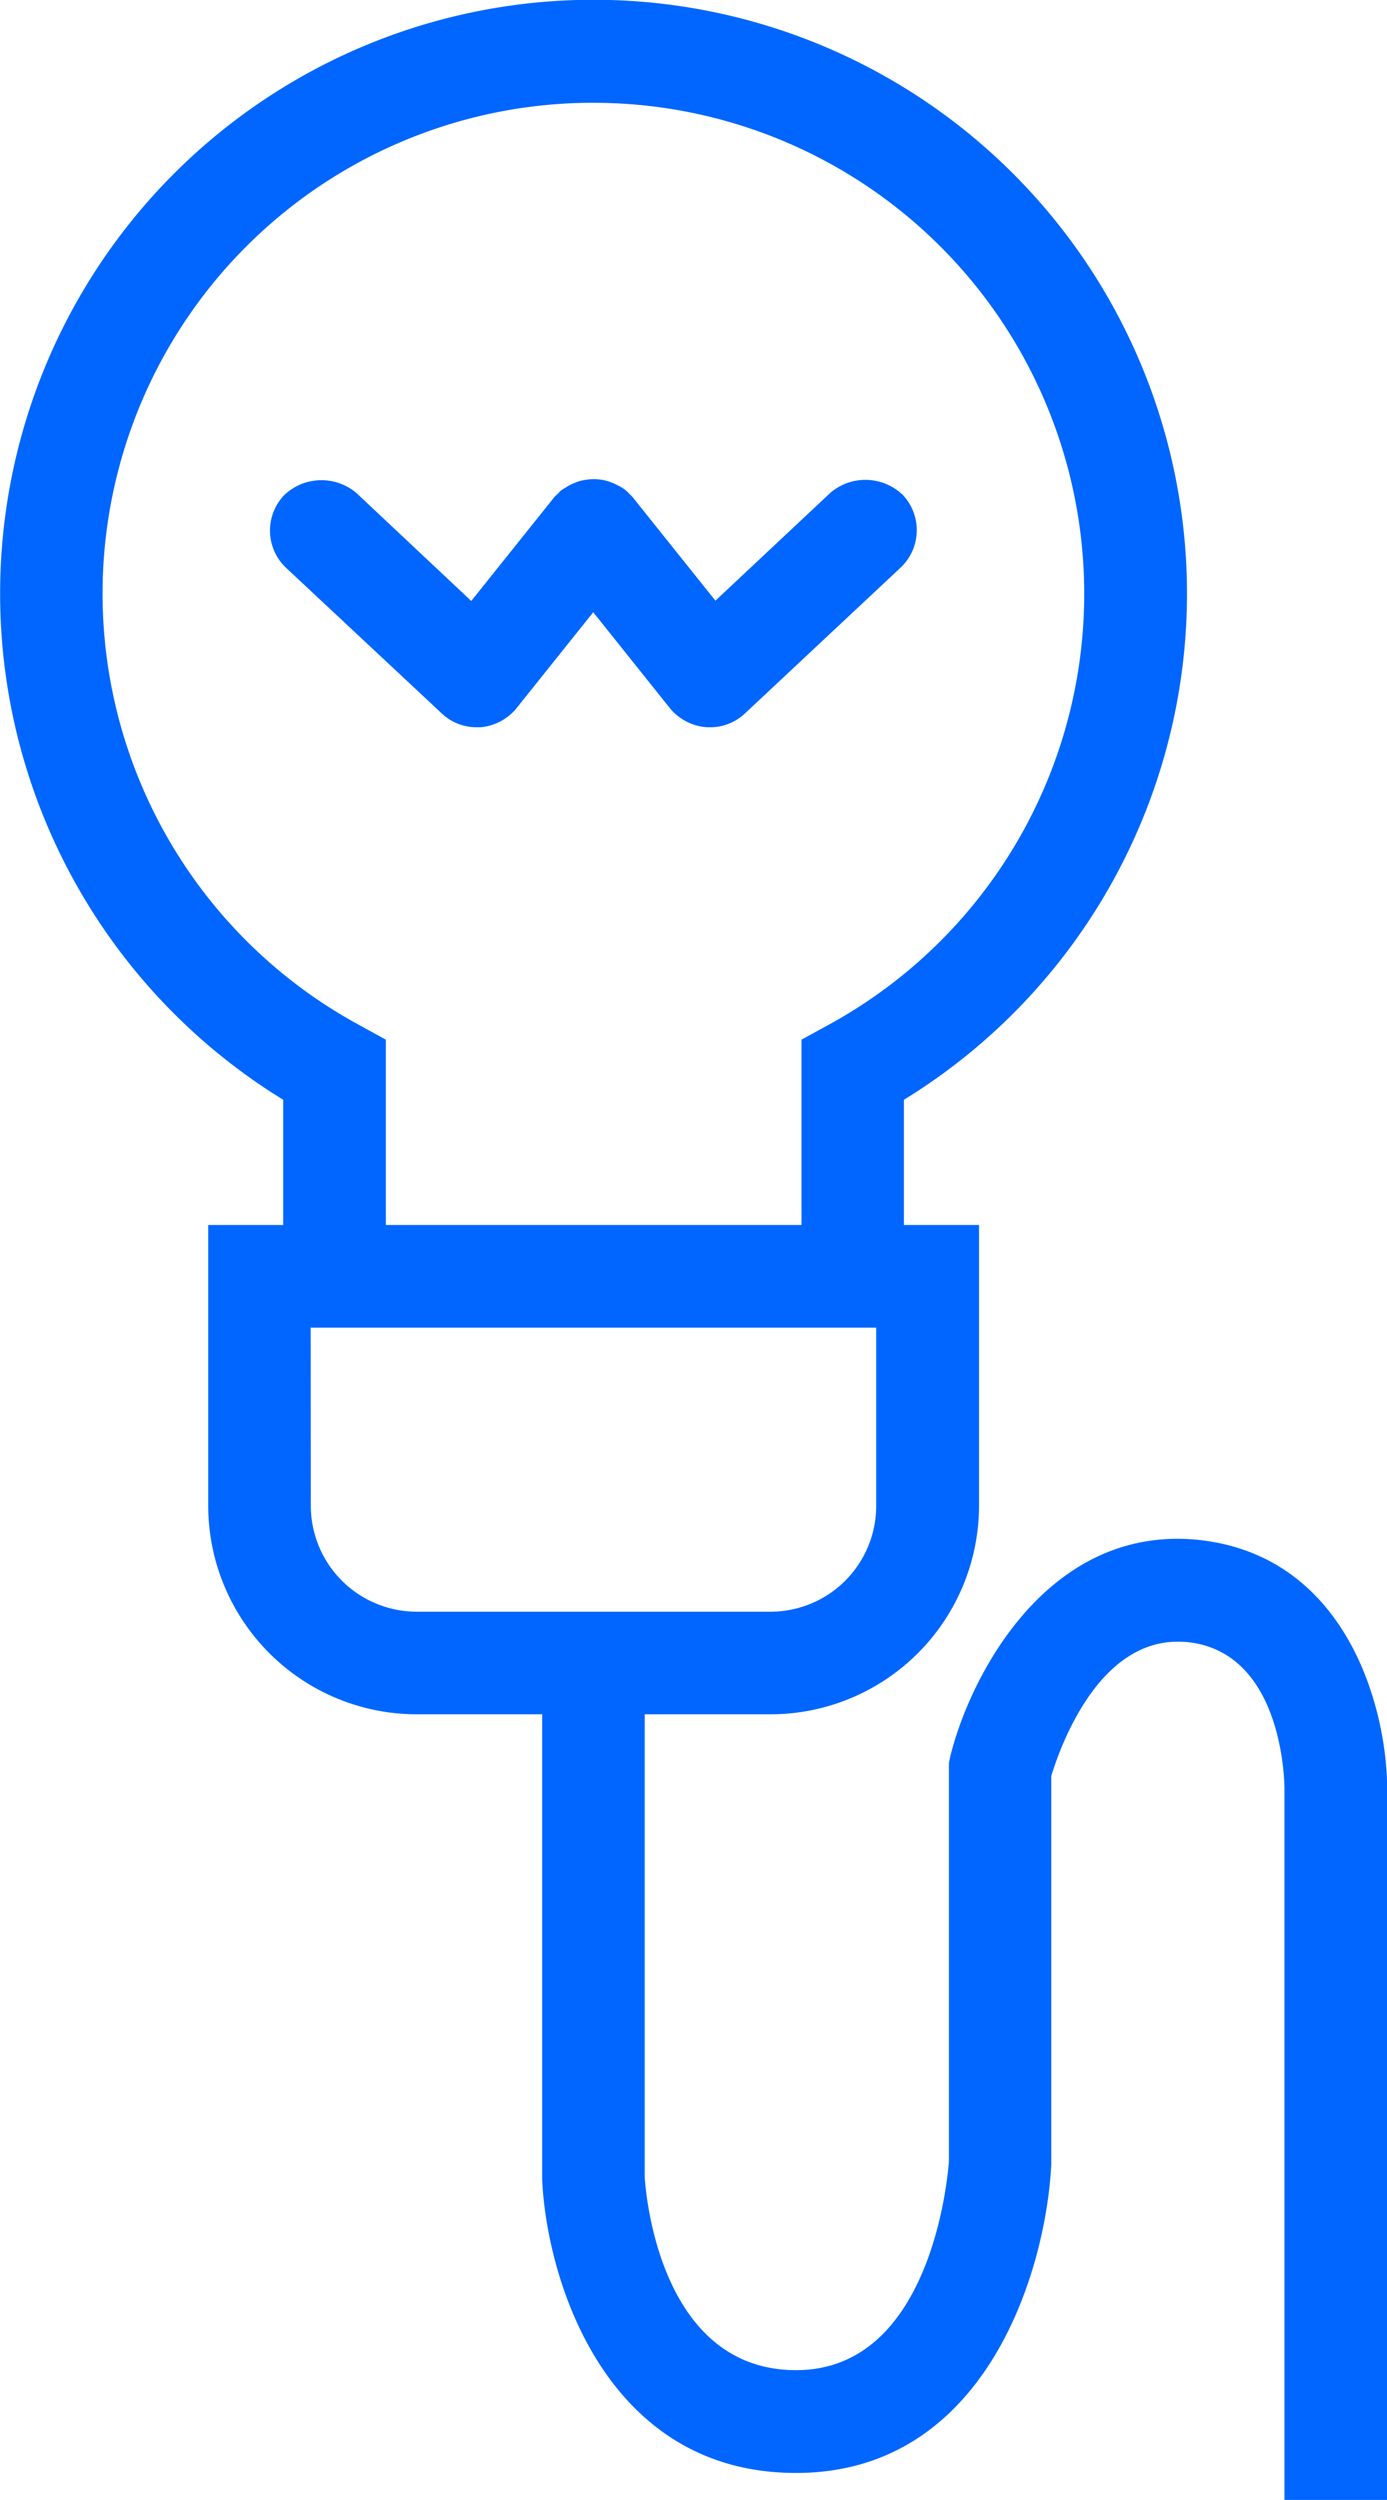
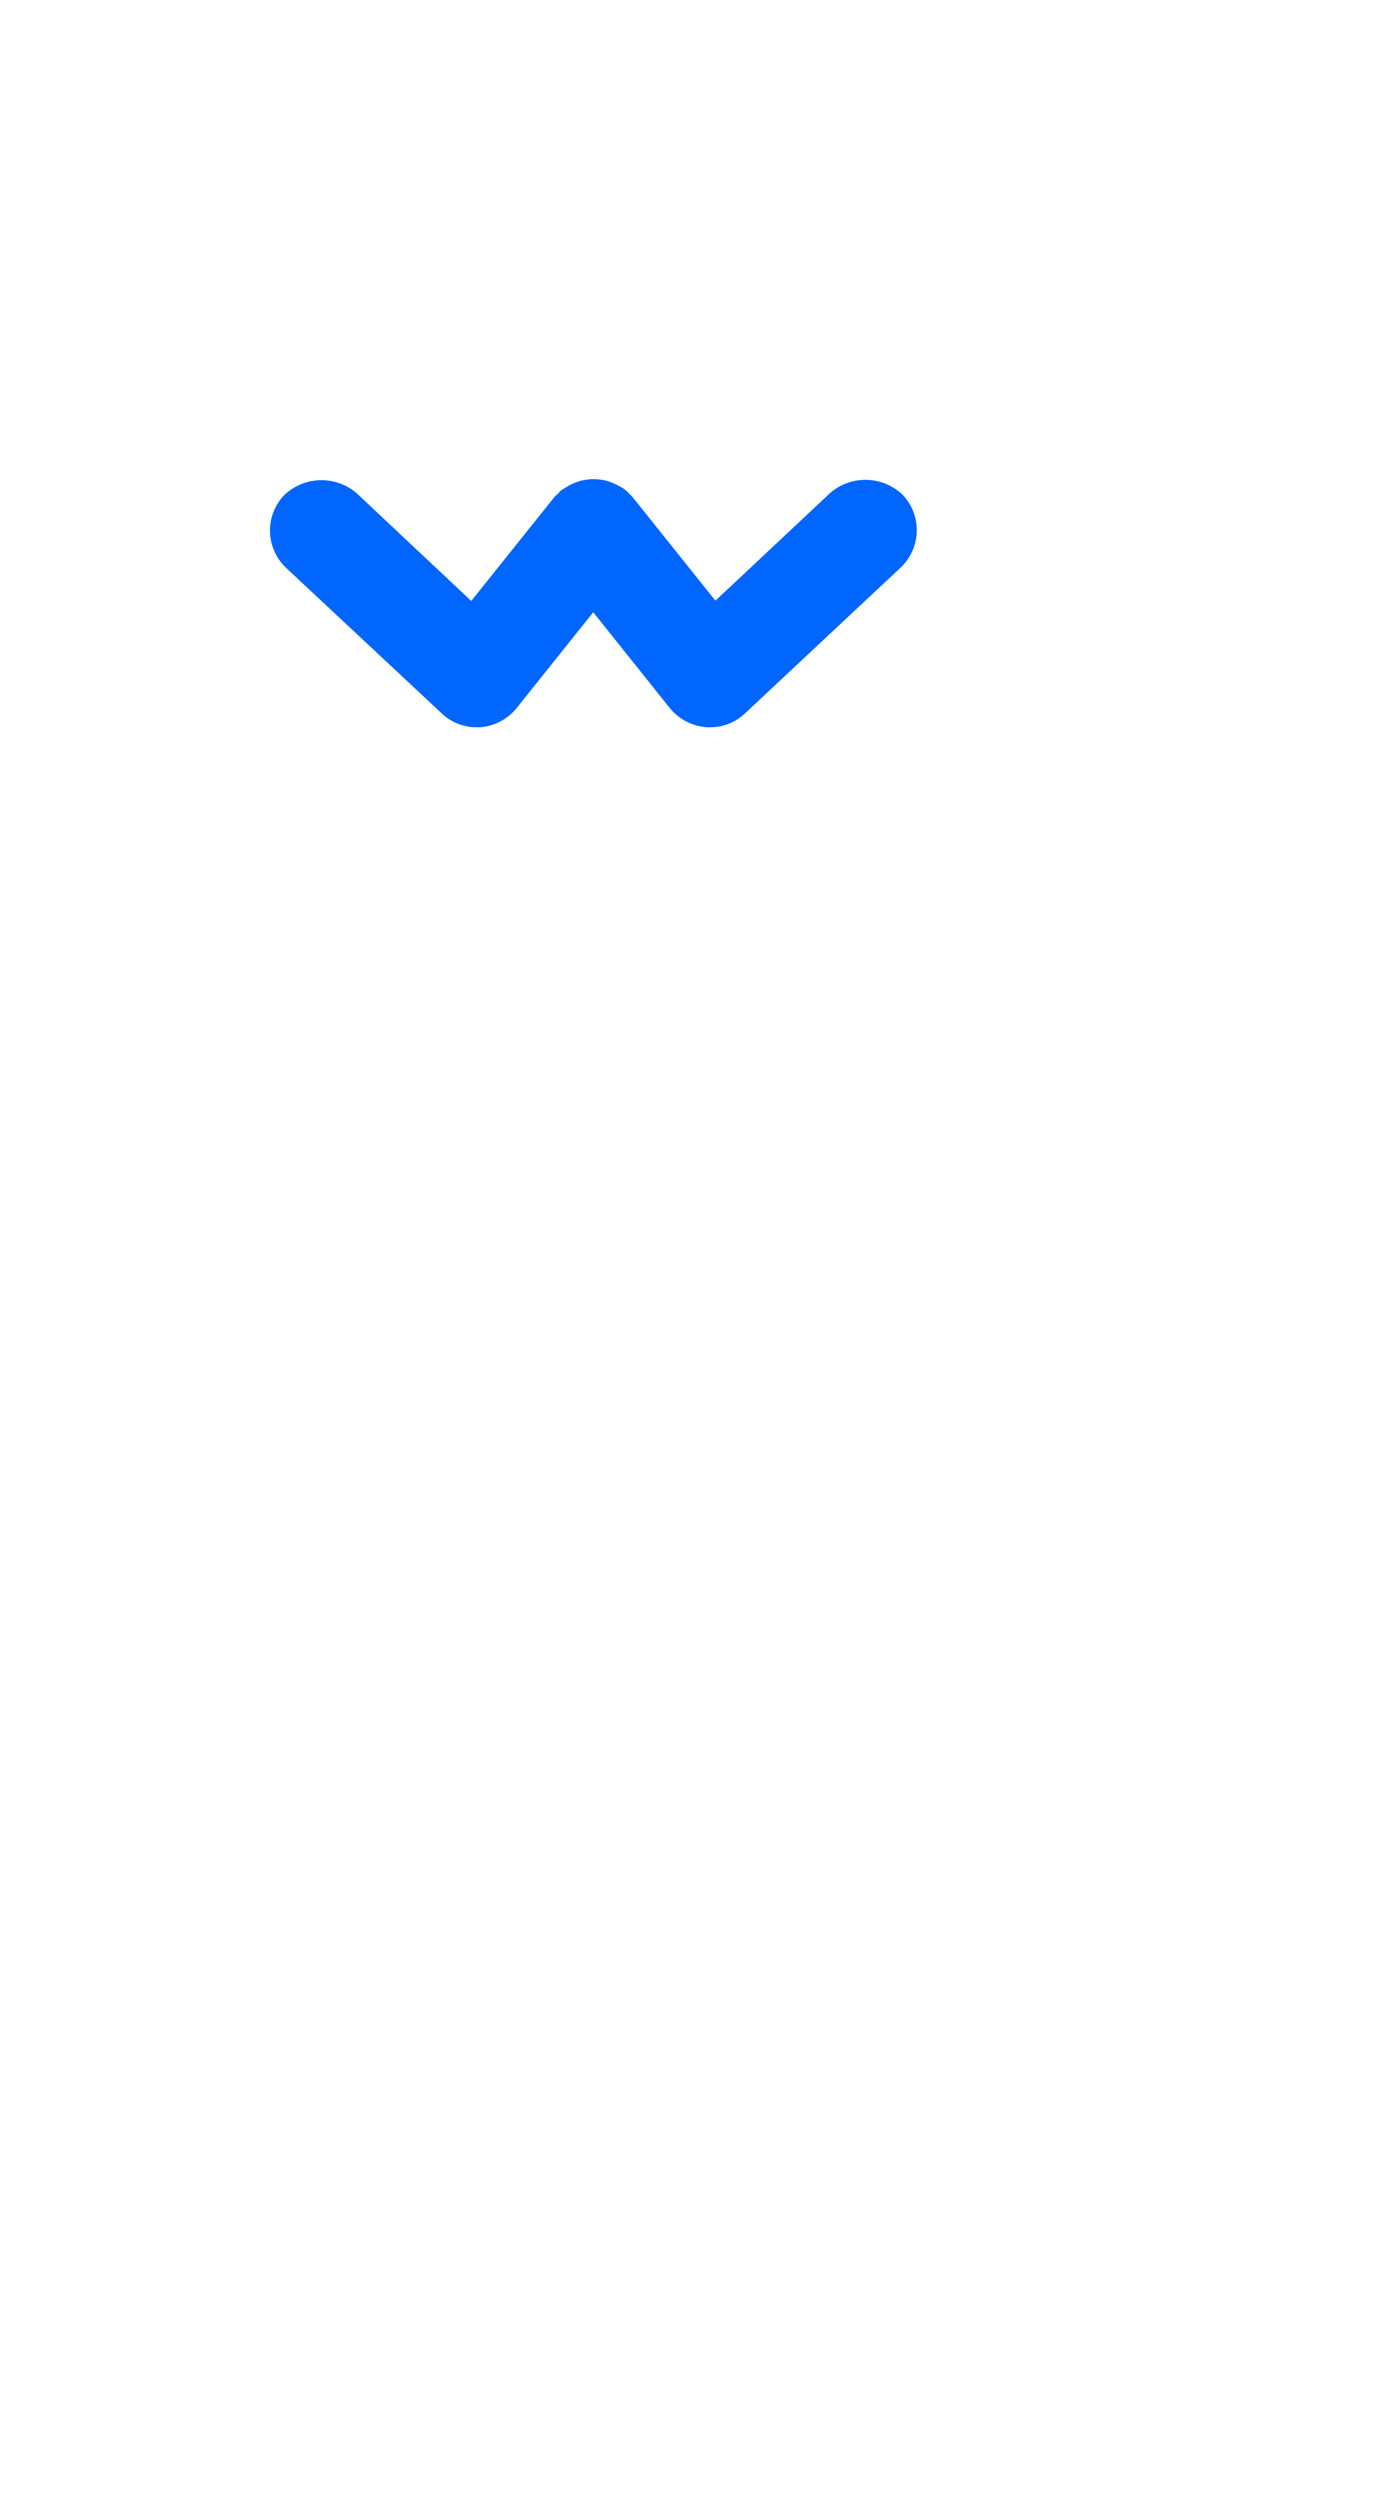
<svg xmlns="http://www.w3.org/2000/svg" width="41.881" height="75.434" viewBox="0 0 41.881 75.434">
  <g id="Group_76073" data-name="Group 76073" transform="translate(-399.199 -514.029)">
    <path id="Path_133675" data-name="Path 133675" d="M412.53,535.549a1.521,1.521,0,0,0,1.07.425h.1a1.578,1.578,0,0,0,1.1-.581l2.312-2.89,2.309,2.888a1.583,1.583,0,0,0,1.138.583h.074a1.53,1.53,0,0,0,1.063-.42l4.7-4.4a1.552,1.552,0,0,0,.07-2.184,1.627,1.627,0,0,0-2.19-.074l-3.475,3.258-2.49-3.112a.553.553,0,0,0-.092-.093h0a1.044,1.044,0,0,0-.125-.124.931.931,0,0,0-.176-.116c-.066-.037-.134-.07-.2-.1l-.055-.02a1.258,1.258,0,0,0-.246-.074,1.581,1.581,0,0,0-.307-.028,1.692,1.692,0,0,0-.269.028,1.119,1.119,0,0,0-.292.087,1.3,1.3,0,0,0-.218.106l-.161.1a.42.42,0,0,0-.117.114.776.776,0,0,0-.143.141l-2.481,3.1-3.465-3.255a1.63,1.63,0,0,0-2.189.067,1.546,1.546,0,0,0,.066,2.192Z" fill="#06f" />
-     <path id="Path_133676" data-name="Path 133676" d="M435.3,560.486c-4.52-.4-6.836,4.185-7.411,6.56l-.037.182v12.019c-.022.258-.456,6.3-4.615,6.3-4.216,0-4.554-5.595-4.571-5.821V565.757h3.809a6.3,6.3,0,0,0,6.286-6.285v-8.479h-2.268v-3.779a17.919,17.919,0,1,0-18.743,0v3.779h-2.264v8.479a6.3,6.3,0,0,0,6.284,6.285h3.8l0,14.045c.142,3.059,1.935,8.847,7.666,8.847s7.547-6.087,7.707-9.314V567.616c.232-.756,1.351-4.05,3.816-4.05.091,0,.175.005.262.009,2.929.275,2.963,4.263,2.963,4.434v21.454h3.1V568.009c0-2.416-1.209-7.093-5.783-7.523m-18.187-43.355a14.816,14.816,0,0,1,7.1,27.824l-.814.446v5.592H410.85V545.4l-.813-.446a14.81,14.81,0,0,1,7.074-27.824m-8.532,36.961h17.077v5.38a3.193,3.193,0,0,1-3.183,3.19h-10.7a3.2,3.2,0,0,1-3.189-3.19Z" fill="#06f" />
  </g>
</svg>